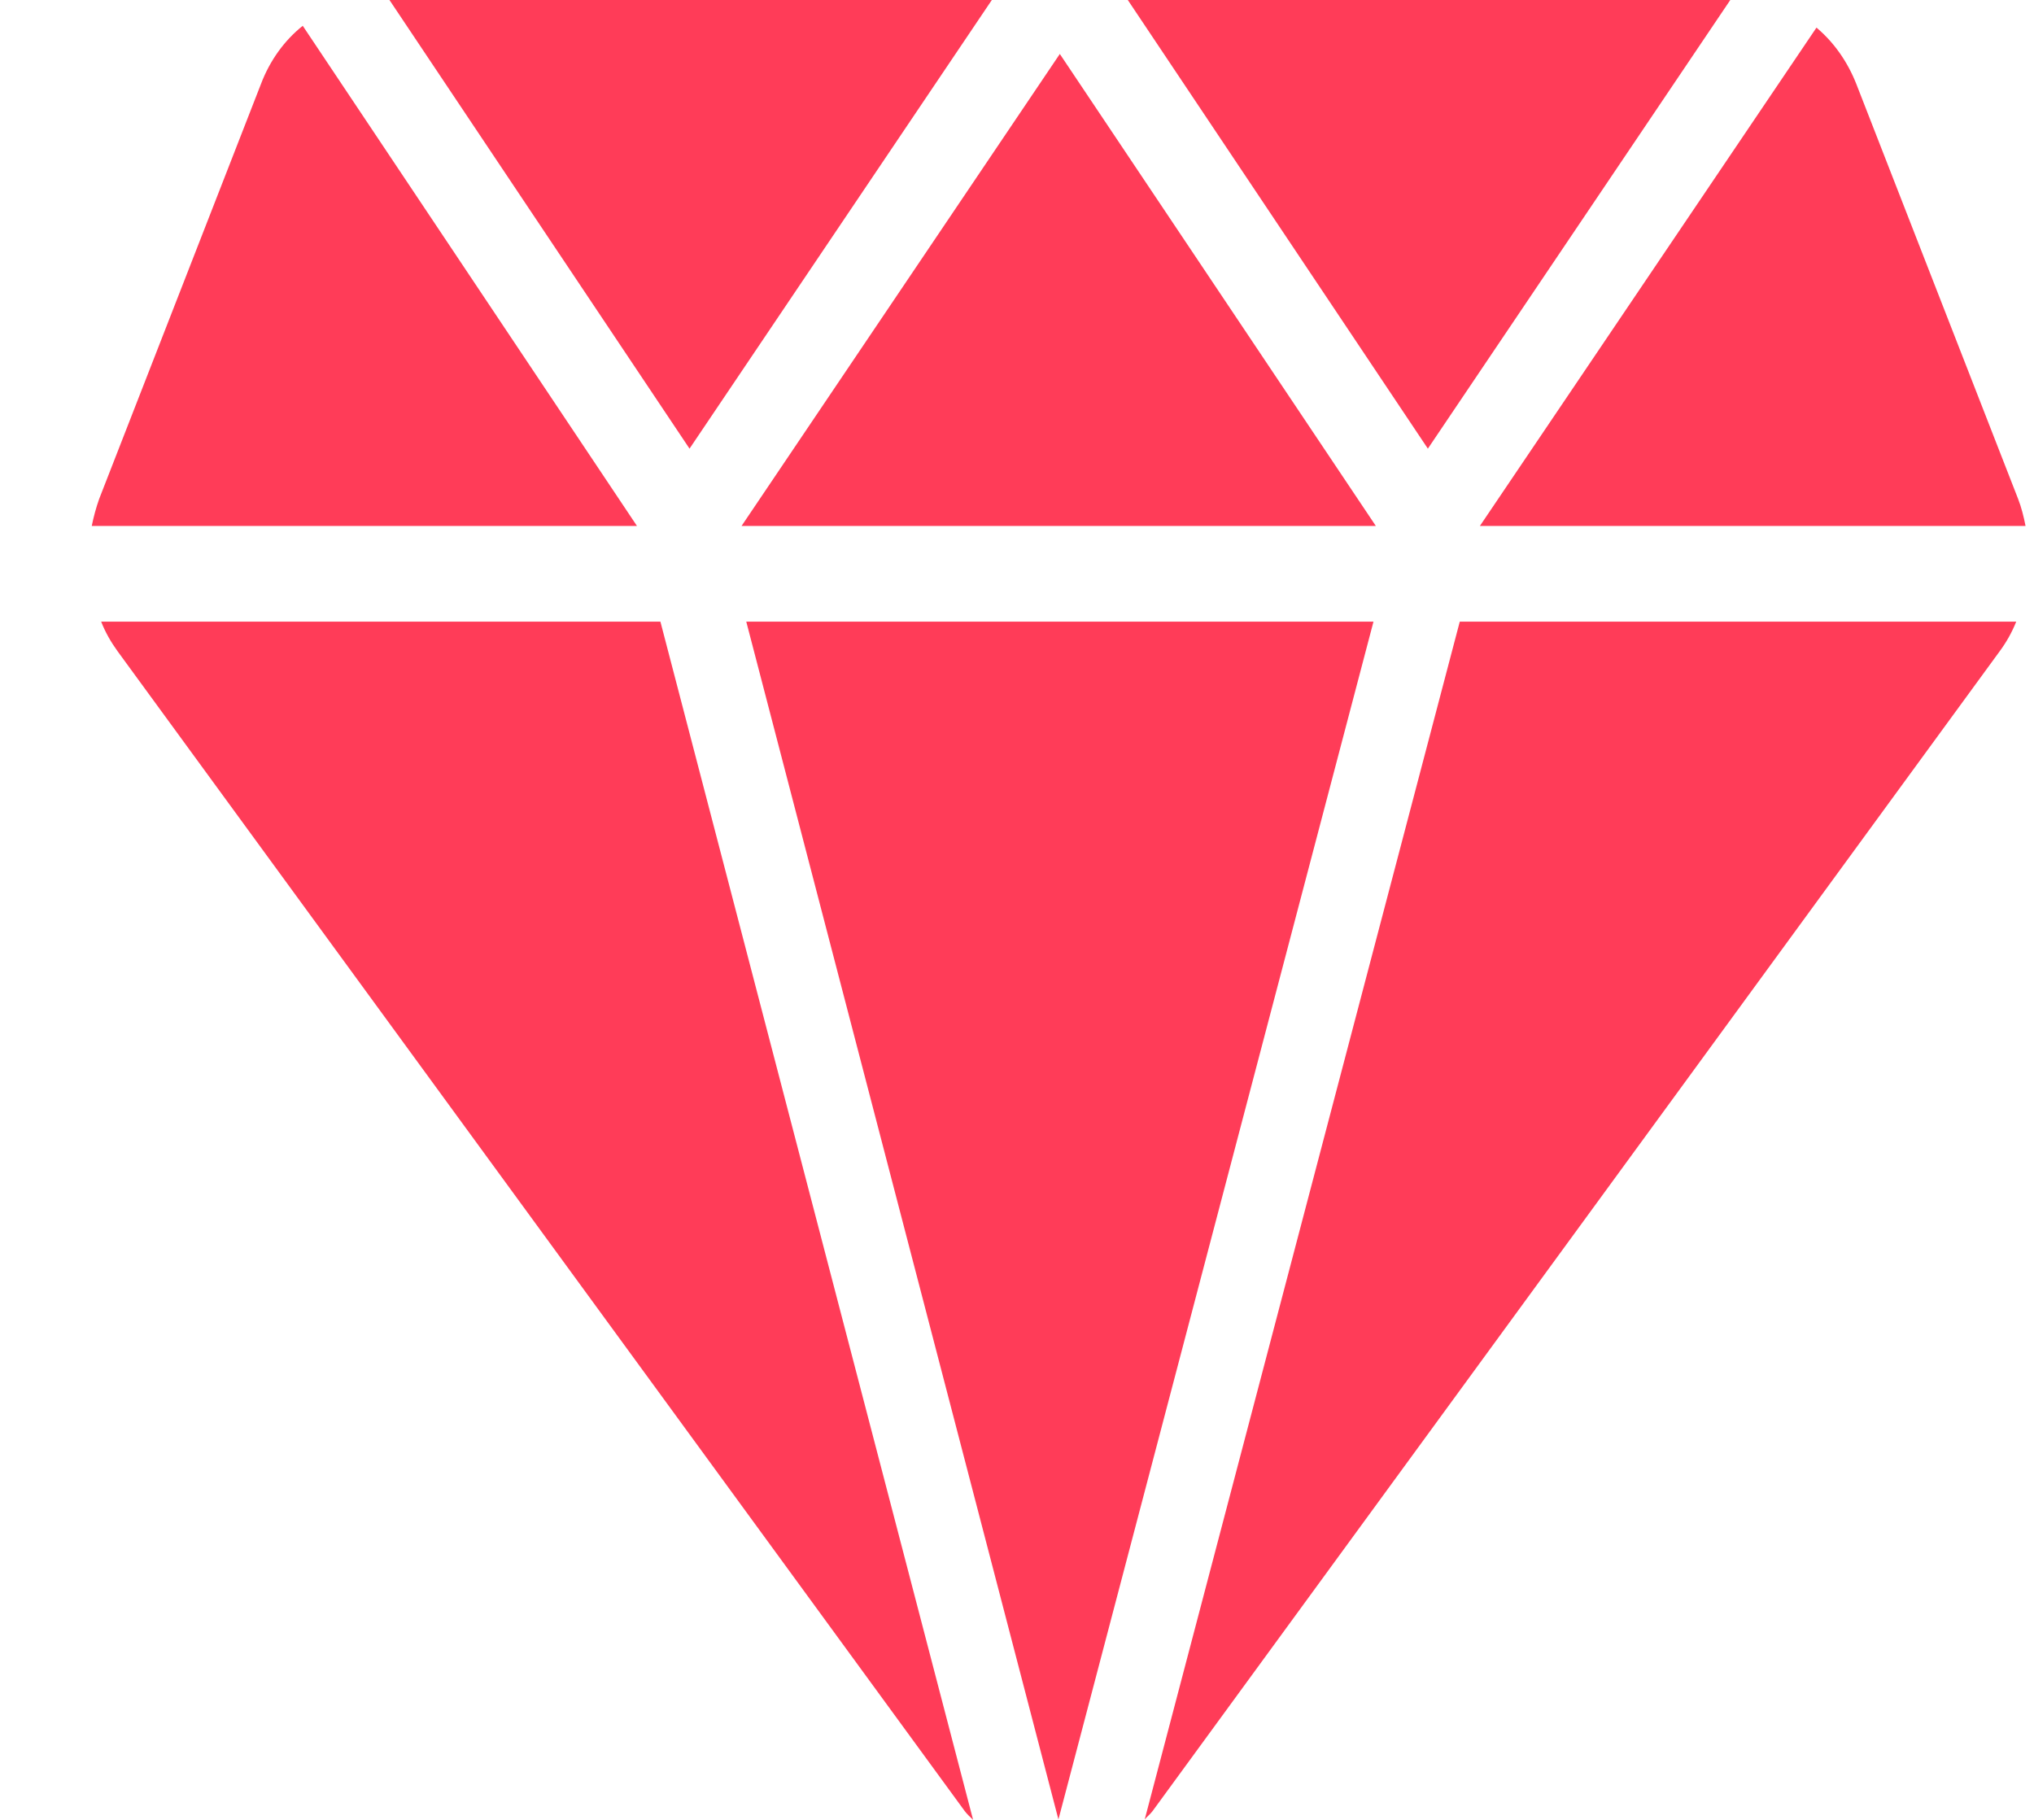
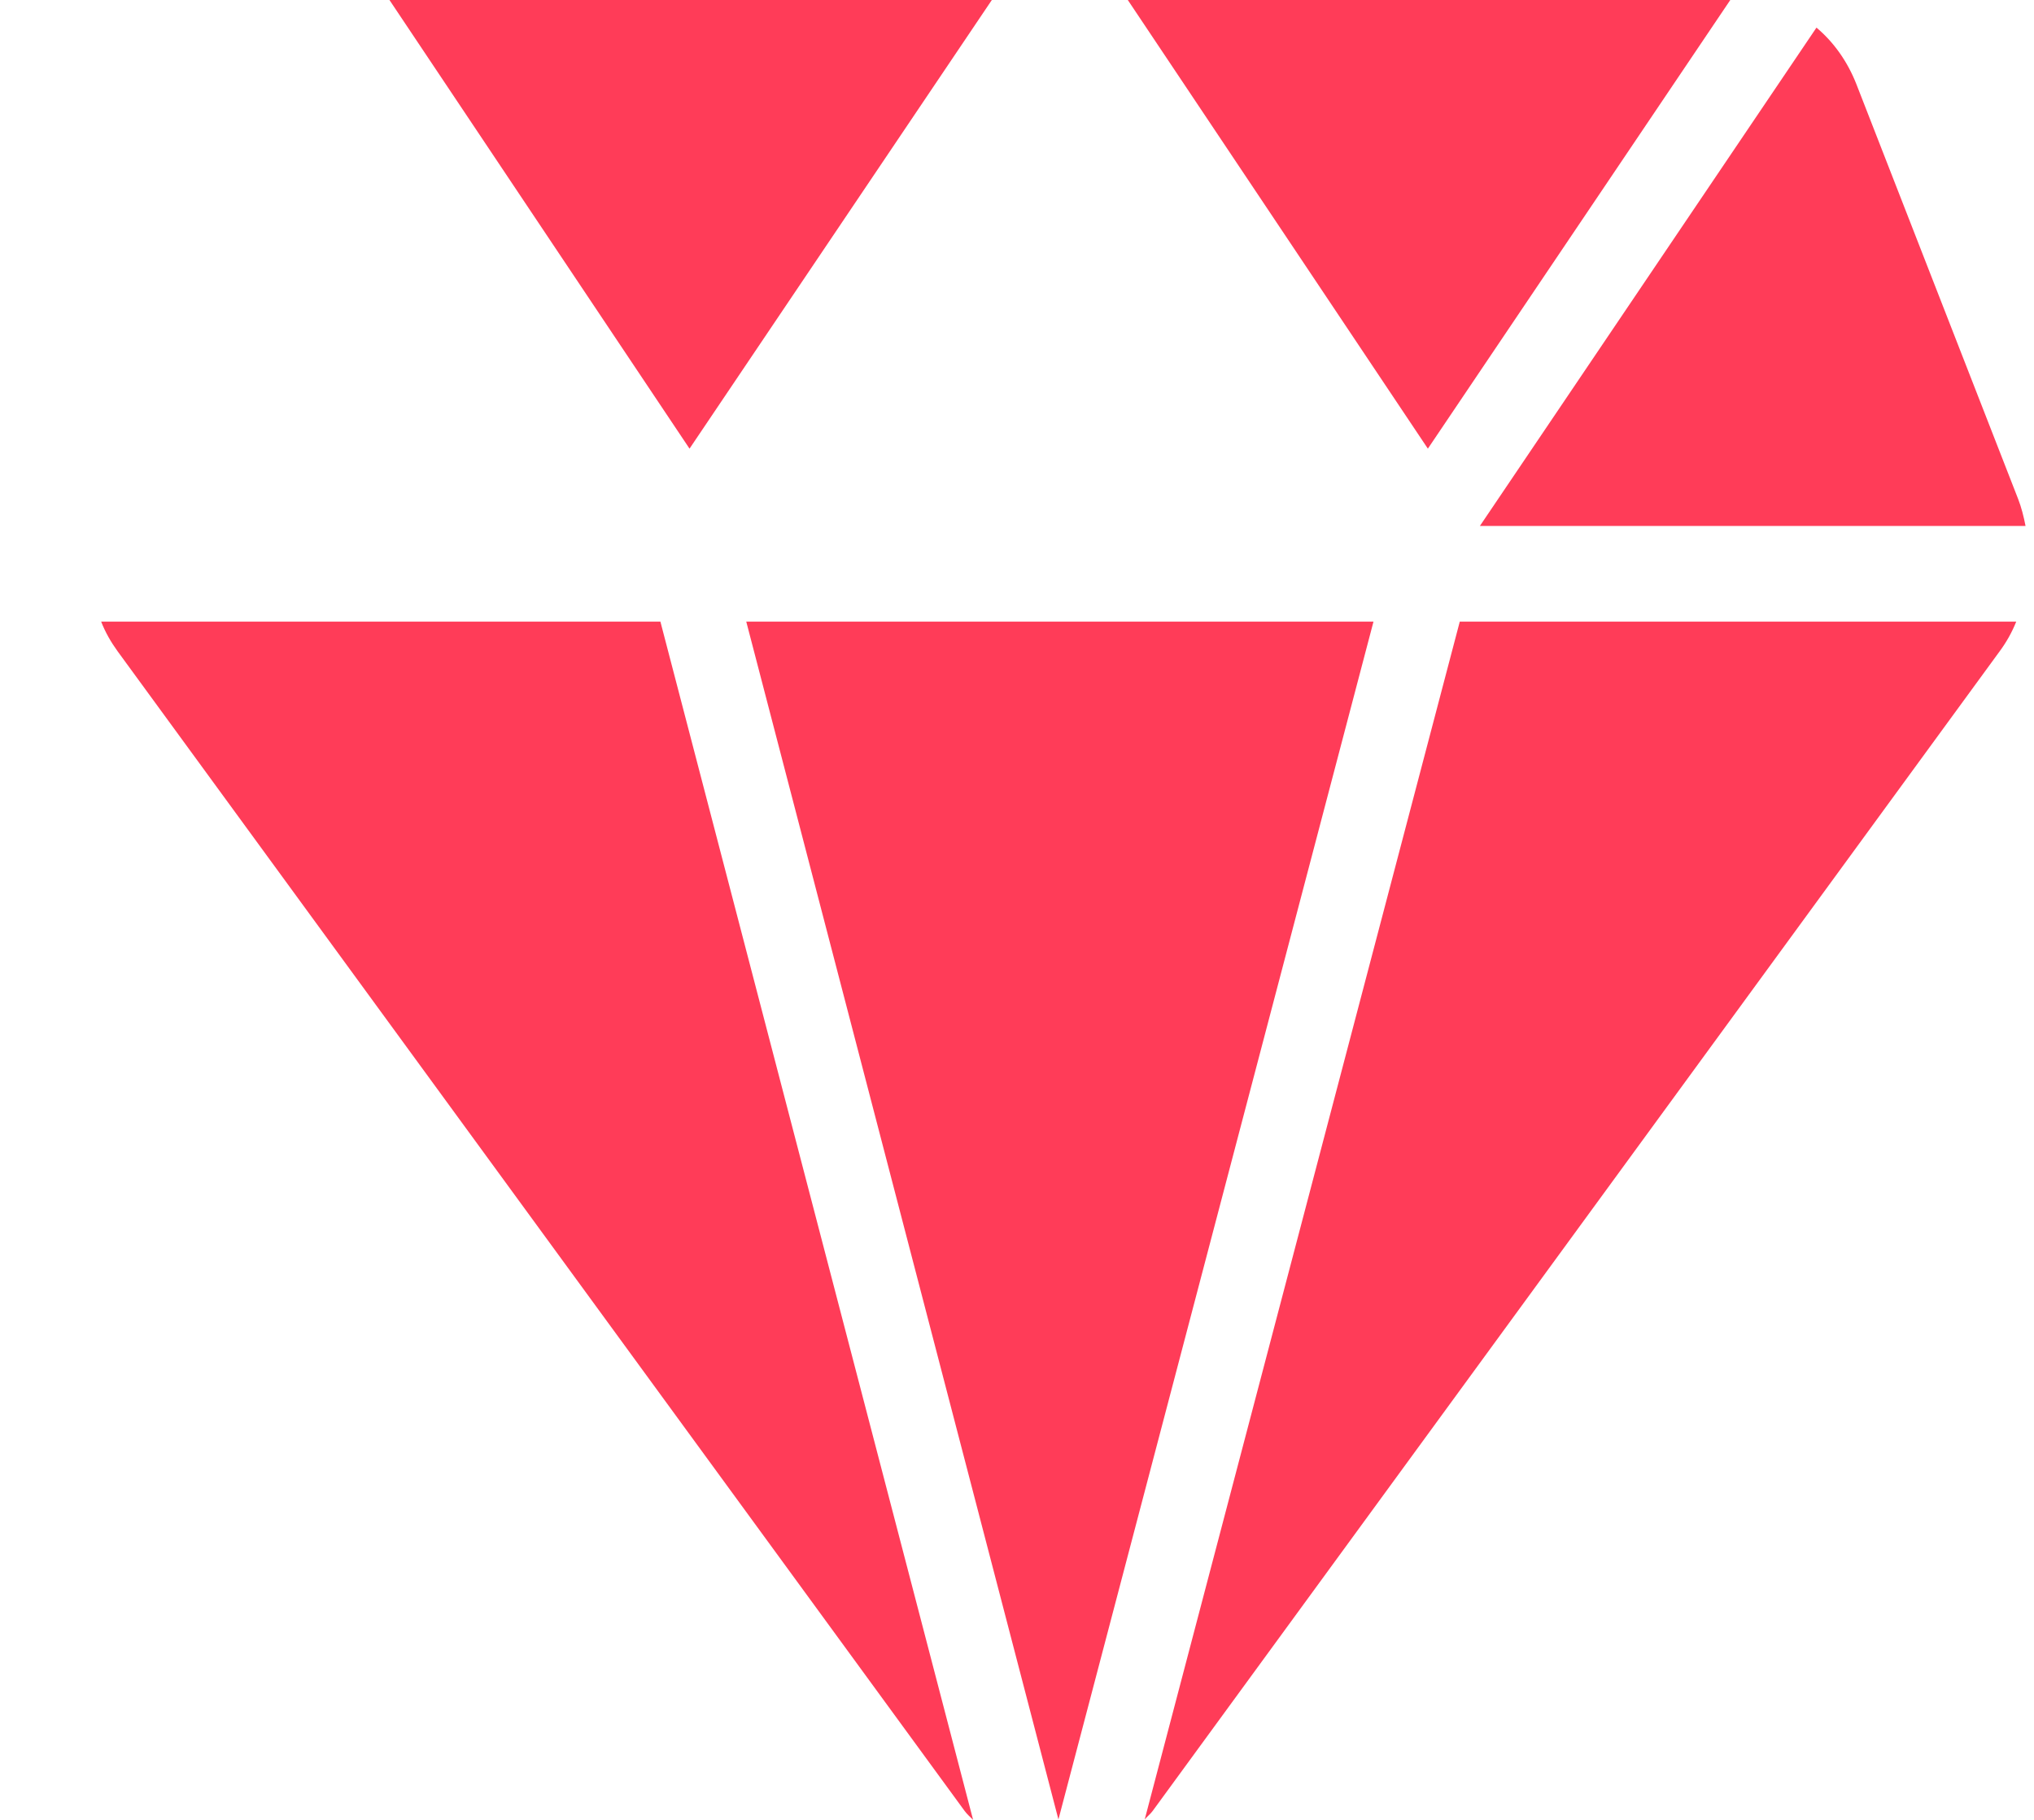
<svg xmlns="http://www.w3.org/2000/svg" width="19" height="17" viewBox="0 0 19 17" fill="none">
  <path d="M6.441 4.191L9.265 0H3.638L6.441 4.191Z" fill="#FF3C58" />
  <path d="M6.971 5.807L9.887 16.996L12.83 5.807H6.971Z" fill="#FF3C58" />
  <path d="M13.824 4.913H18.921C18.904 4.826 18.882 4.738 18.851 4.659L17.34 0.784C17.257 0.574 17.13 0.394 16.968 0.258L13.824 4.913Z" fill="#FF3C58" />
-   <path d="M9.9 0.504L6.927 4.913H12.852L9.9 0.504Z" fill="#FF3C58" />
  <path d="M6.169 5.807H0.945C0.984 5.907 1.037 5.999 1.098 6.083L9.011 16.917C9.033 16.947 9.064 16.974 9.09 17L6.169 5.807Z" fill="#FF3C58" />
  <path d="M13.636 5.807L10.693 16.996C10.715 16.969 10.745 16.947 10.767 16.917L18.68 6.083C18.742 5.999 18.794 5.907 18.834 5.807H13.636Z" fill="#FF3C58" />
  <path d="M16.163 0H10.535L13.338 4.191L16.163 0Z" fill="#FF3C58" />
-   <path d="M5.95 4.913L2.828 0.241C2.657 0.377 2.521 0.565 2.438 0.784L0.927 4.659C0.897 4.743 0.875 4.826 0.857 4.913H5.95Z" fill="#FF3C58" />
</svg>